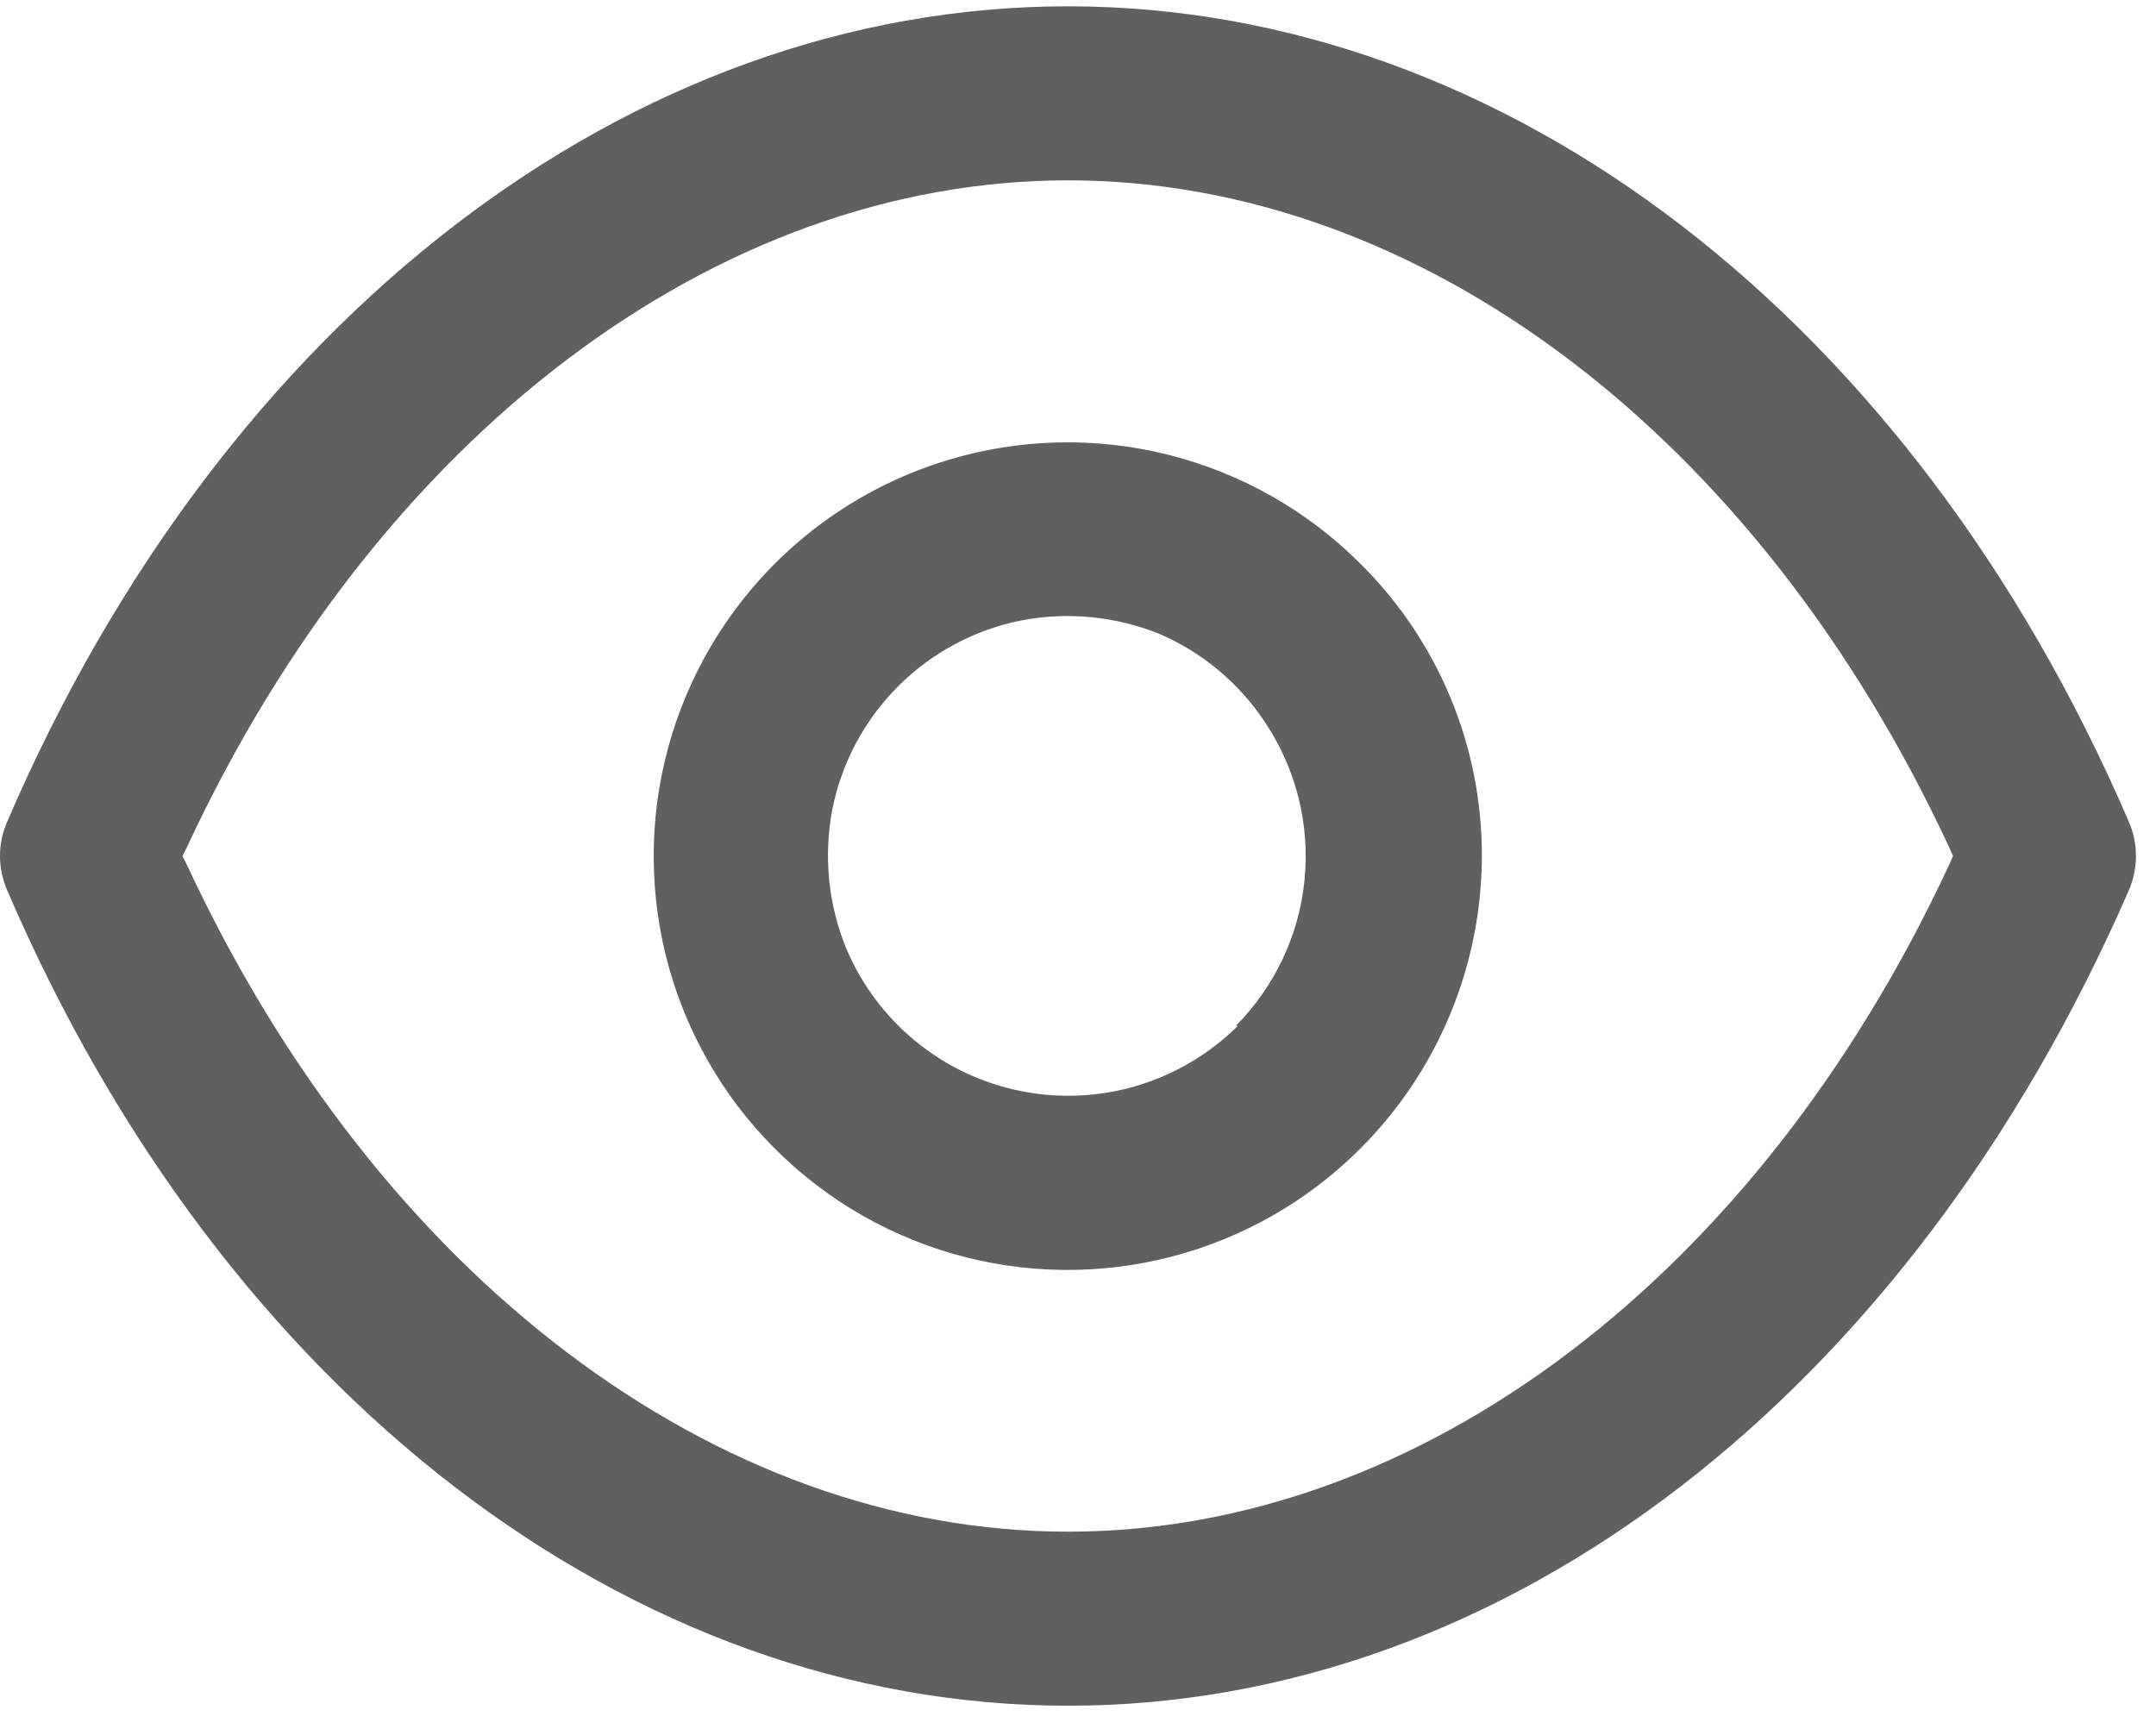
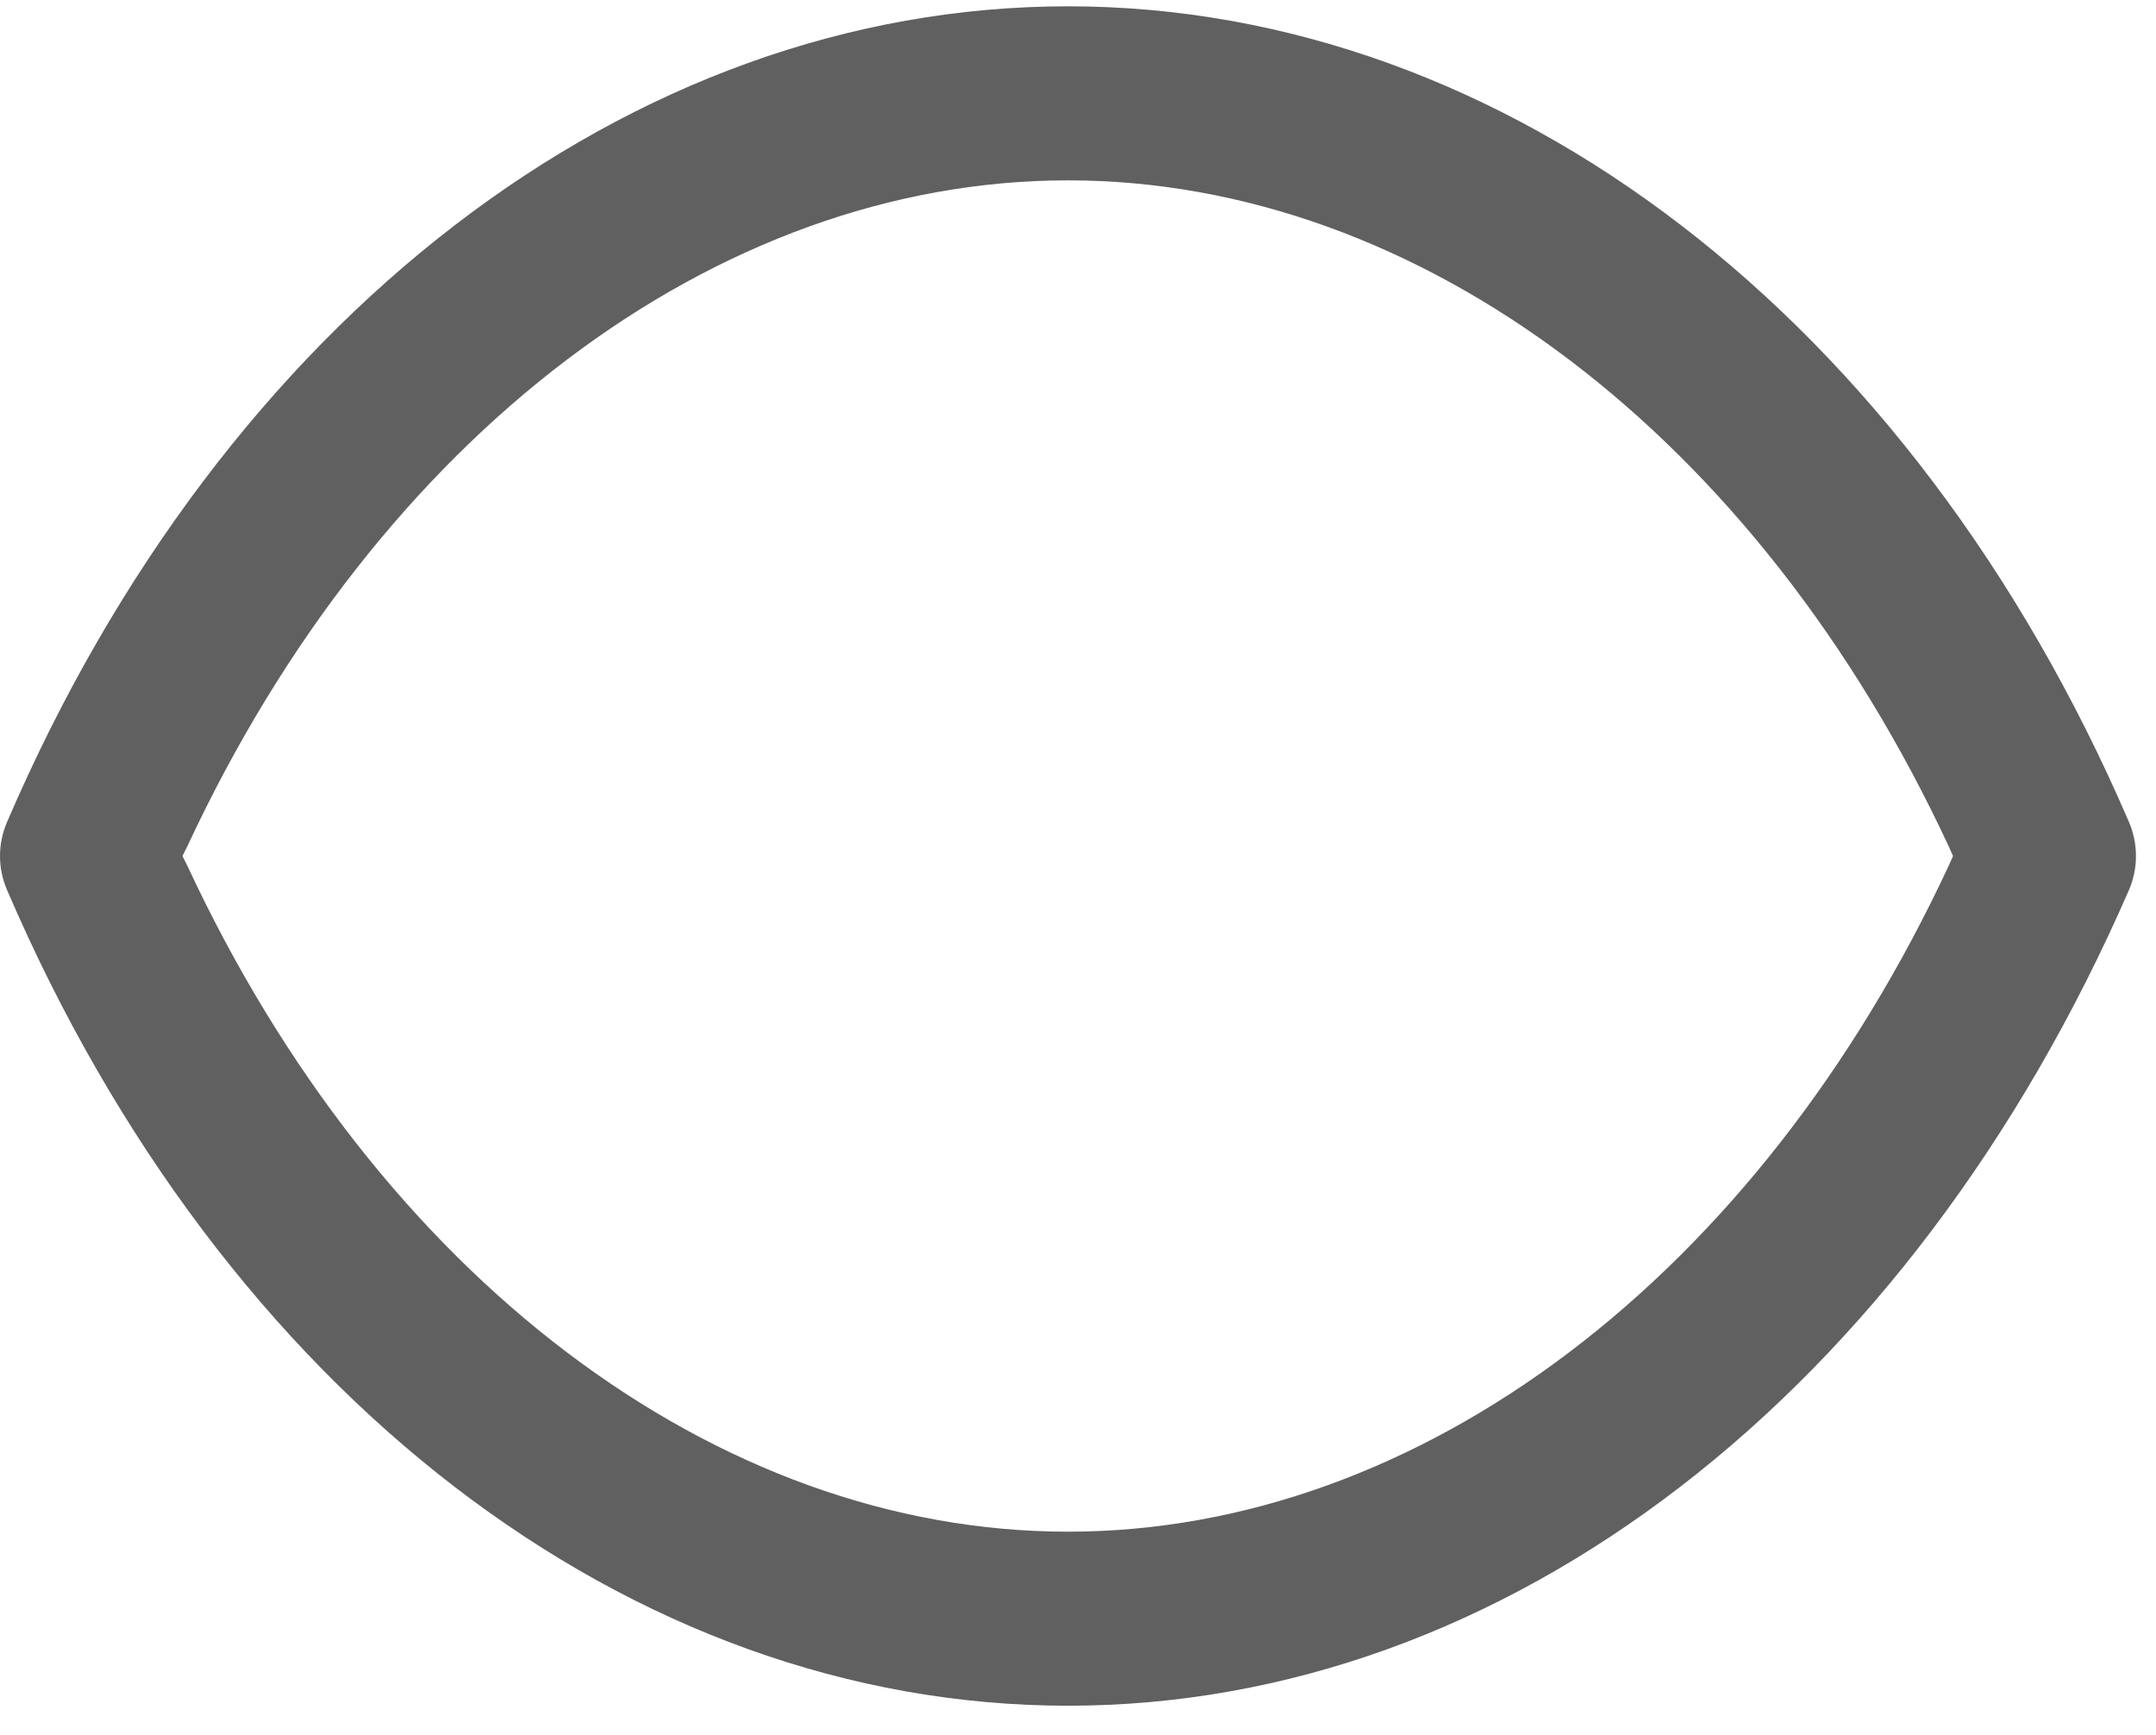
<svg xmlns="http://www.w3.org/2000/svg" width="41" height="33" viewBox="0 0 41 33" fill="none">
  <path d="M40.48 15.62C36.36 6.06 28.63 0.12 20.31 0.12C11.99 0.12 4.25 6.06 0.14 15.62C0.048 15.828 0 16.053 0 16.28C0 16.507 0.048 16.732 0.14 16.94C4.25 26.5 11.98 32.44 20.31 32.44C28.64 32.44 36.31 26.5 40.48 16.94C40.572 16.732 40.619 16.507 40.619 16.28C40.619 16.053 40.572 15.828 40.48 15.62ZM37.06 16.46C33.42 24.28 27 29.13 20.31 29.13C13.62 29.13 7.2 24.28 3.56 16.46L3.47 16.28L3.56 16.1C7.2 8.28 13.62 3.43 20.31 3.43C27 3.43 33.42 8.28 37.06 16.1L37.14 16.28L37.06 16.46Z" fill="#606060" />
-   <path d="M25.87 10.72C24.862 9.712 23.599 8.996 22.217 8.649C20.834 8.302 19.383 8.337 18.018 8.751C16.654 9.164 15.428 9.94 14.47 10.997C13.513 12.053 12.86 13.35 12.582 14.748C12.304 16.146 12.412 17.594 12.892 18.936C13.373 20.278 14.209 21.464 15.312 22.368C16.414 23.272 17.742 23.86 19.152 24.068C20.562 24.276 22.003 24.097 23.32 23.55C24.756 22.953 25.984 21.944 26.849 20.65C27.714 19.357 28.177 17.836 28.18 16.28C28.183 15.247 27.98 14.223 27.583 13.268C27.187 12.314 26.604 11.447 25.87 10.72ZM23.54 19.51C23.007 20.039 22.353 20.428 21.635 20.645C20.917 20.861 20.157 20.898 19.421 20.752C18.685 20.606 17.997 20.281 17.416 19.806C16.835 19.332 16.38 18.722 16.09 18.03C15.749 17.194 15.659 16.277 15.829 15.39C16.006 14.504 16.441 13.69 17.08 13.051C17.719 12.412 18.533 11.977 19.419 11.8C20.306 11.63 21.223 11.72 22.059 12.06C22.875 12.415 23.57 12.998 24.059 13.74C24.646 14.619 24.911 15.674 24.809 16.725C24.707 17.777 24.244 18.761 23.5 19.51H23.54Z" fill="#606060" />
</svg>